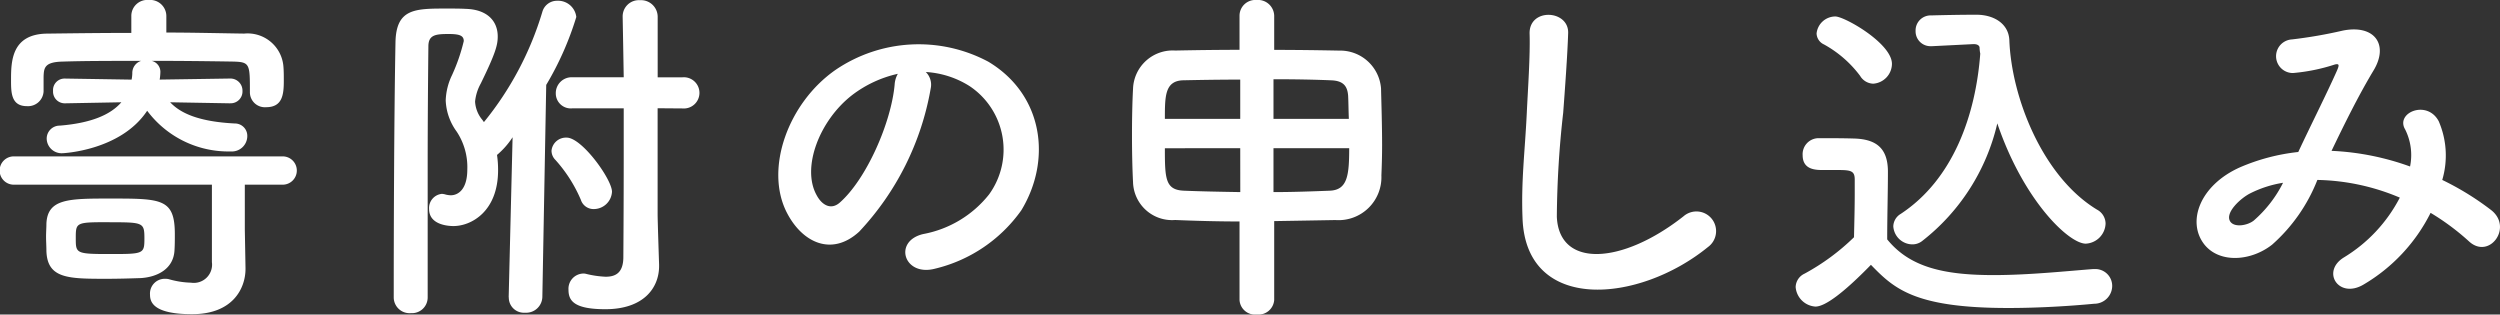
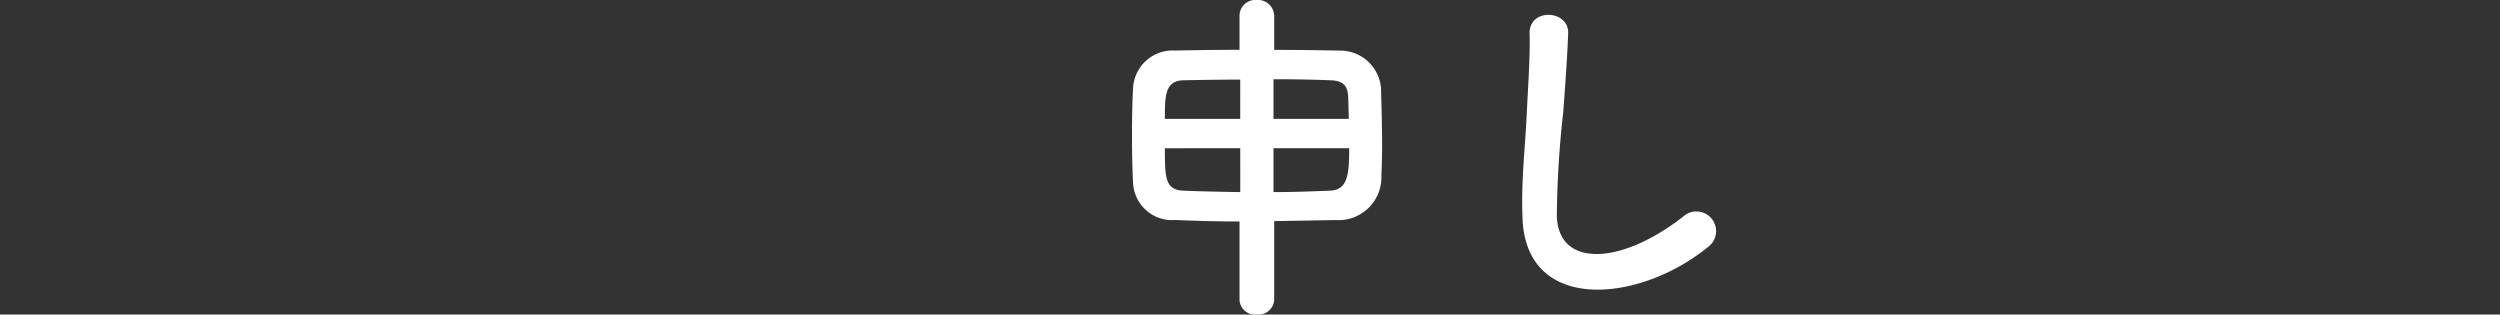
<svg xmlns="http://www.w3.org/2000/svg" width="169.615" height="21.338" viewBox="0 0 169.615 21.338">
  <rect x="0" y="0" width="169.615" height="21.338" fill="#333333" stroke="none" />
  <g id="グループ_3935" data-name="グループ 3935" transform="translate(17417.801 19646)">
-     <path id="パス_6125" data-name="パス 6125" d="M674.585,530.816v.048c0,1.3-.839,3.073-3.624,3.073-2.736,0-2.856-.889-2.856-1.345a1,1,0,0,1,.984-1.056,1.125,1.125,0,0,1,.288.025,6.02,6.02,0,0,0,1.512.239,1.238,1.238,0,0,0,1.416-1.392v-5.257H658.864a.96.96,0,0,1,0-1.92h18.242a.96.96,0,0,1,0,1.92h-2.568V528.2Zm-1.056-11.185-4.056-.071c.72.767,1.992,1.319,4.392,1.439a.839.839,0,0,1,.841.864,1.05,1.05,0,0,1-1.128,1.033,6.88,6.88,0,0,1-5.665-2.761c-1.8,2.713-5.713,2.881-5.737,2.881a1.013,1.013,0,0,1-1.08-.985.881.881,0,0,1,.888-.887c2.089-.168,3.433-.721,4.177-1.584l-3.817.071h-.024a.793.793,0,0,1-.792-.84.78.78,0,0,1,.792-.84h.024l4.513.072a2.646,2.646,0,0,0,.048-.432.855.855,0,0,1,.6-.84c-1.944,0-3.84,0-5.3.048-1.248.024-1.3.408-1.32,1.032v.984a1.056,1.056,0,0,1-1.128,1.008c-1.08,0-1.08-.936-1.08-1.776,0-1.248.024-3.12,2.448-3.145,1.824-.023,3.745-.048,5.713-.048V513.7a1.083,1.083,0,0,1,1.176-1.08,1.1,1.1,0,0,1,1.2,1.08v1.129c1.8,0,3.6.048,5.28.071a2.436,2.436,0,0,1,2.665,2.257c.024.288.024.6.024.96,0,.936-.1,1.777-1.2,1.777a1.016,1.016,0,0,1-1.1-.985v-.048c0-1.944,0-2.04-1.225-2.064-1.56-.025-3.5-.048-5.448-.048a.766.766,0,0,1,.6.744,3.842,3.842,0,0,1-.048.528l4.776-.072a.819.819,0,0,1,.841.84.8.8,0,0,1-.817.84Zm-8.352,11.905c-2.593,0-4.032,0-4.1-1.872,0-.336-.024-.672-.024-.984s.024-.6.024-.888c.073-1.7,1.536-1.7,4.321-1.7,3.5,0,4.392,0,4.392,2.424,0,.384,0,.744-.024,1.1-.072,1.248-1.152,1.8-2.28,1.872C666.761,531.512,665.969,531.536,665.177,531.536Zm.192-3.84c-2.281,0-2.3,0-2.3,1.08,0,1.032,0,1.08,2.281,1.08,2.352,0,2.376,0,2.376-1.1C667.721,527.72,667.625,527.7,665.369,527.7Z" transform="translate(-18075.729 -20158.621)" fill="#fff" />
-     <path id="パス_6126" data-name="パス 6126" d="M692.44,533.048l.265-10.849a5.4,5.4,0,0,1-1.057,1.2,6.841,6.841,0,0,1,.073,1.033c0,2.808-1.825,3.792-3.025,3.792-.408,0-1.656-.1-1.656-1.153a.967.967,0,0,1,.864-1.031.98.98,0,0,1,.264.048,1.7,1.7,0,0,0,.336.048c.5,0,1.129-.384,1.129-1.752a4.363,4.363,0,0,0-.721-2.569,3.823,3.823,0,0,1-.744-2.112,4.247,4.247,0,0,1,.432-1.728,12.481,12.481,0,0,0,.793-2.3c0-.36-.264-.481-1.008-.481-.889,0-1.393.048-1.393.841-.023,2.232-.048,5.088-.048,8.088v8.953a1.064,1.064,0,0,1-1.128,1.056,1.077,1.077,0,0,1-1.175-1.056c0-4.368.023-12.264.119-17.329.049-2.28,1.32-2.28,3.48-2.28.456,0,.912,0,1.321.023,1.416.048,2.136.817,2.136,1.872,0,.577-.144,1.129-1.152,3.193a3.165,3.165,0,0,0-.385,1.224,2.111,2.111,0,0,0,.5,1.248l.1.144a21.644,21.644,0,0,0,3.96-7.465,1.029,1.029,0,0,1,1.008-.767,1.243,1.243,0,0,1,1.3,1.1,20.866,20.866,0,0,1-2.041,4.608l-.263,14.4a1.1,1.1,0,0,1-1.176,1.056,1.025,1.025,0,0,1-1.1-1.032Zm5.761-5.977a.9.9,0,0,1-.863-.624,9.71,9.71,0,0,0-1.729-2.712.886.886,0,0,1-.263-.624.985.985,0,0,1,1.031-.887c1.031,0,3.072,2.832,3.072,3.672A1.239,1.239,0,0,1,698.2,527.071Zm4.344-6.84v7.2c0,.383.072,2.568.1,3.408v.1c0,1.487-1.055,2.927-3.647,2.927-2.16,0-2.5-.6-2.5-1.32a1.032,1.032,0,0,1,.984-1.1.668.668,0,0,1,.217.024,6.656,6.656,0,0,0,1.321.192c.7,0,1.2-.288,1.2-1.343,0,0,.025-3.29.025-7.129v-2.953h-3.48a1.017,1.017,0,0,1-1.129-1.008,1.077,1.077,0,0,1,1.129-1.1h3.48c-.025-1.513-.049-2.929-.072-4.08v-.049a1.1,1.1,0,0,1,1.176-1.1,1.132,1.132,0,0,1,1.2,1.152v4.08h1.682a1.06,1.06,0,1,1,0,2.112Z" transform="translate(-18075.729 -20158.887)" fill="#fff" />
-     <path id="パス_6127" data-name="パス 6127" d="M721.074,520.016a18.916,18.916,0,0,1-4.849,9.72c-1.848,1.7-3.864.768-4.92-1.3-1.512-2.975.1-7.44,3.312-9.672a10.029,10.029,0,0,1,10.369-.552c3.721,2.232,4.321,6.648,2.233,10.081a10.038,10.038,0,0,1-5.858,3.96c-2.111.552-2.855-1.872-.791-2.352a7.427,7.427,0,0,0,4.463-2.688,5.181,5.181,0,0,0-1.318-7.345,6.236,6.236,0,0,0-2.977-.96A1.2,1.2,0,0,1,721.074,520.016Zm-5.328.455c-2.232,1.728-3.434,4.921-2.426,6.769.362.7.985,1.056,1.584.528,1.8-1.584,3.481-5.4,3.721-7.993a1.7,1.7,0,0,1,.217-.744A7.953,7.953,0,0,0,715.746,520.471Z" transform="translate(-18075.729 -20160.023)" fill="#fff" />
    <path id="パス_6128" data-name="パス 6128" d="M655.025,556.52c-1.584,0-3.1-.048-4.368-.1a2.649,2.649,0,0,1-2.857-2.569c-.048-.936-.071-2.064-.071-3.192s.023-2.257.071-3.144a2.692,2.692,0,0,1,2.857-2.592c1.272-.025,2.808-.049,4.368-.049V542.55a1.071,1.071,0,0,1,1.152-1.056,1.1,1.1,0,0,1,1.2,1.056v2.328c1.584,0,3.121.024,4.416.049a2.78,2.78,0,0,1,2.833,2.567c.024,1.032.072,2.5.072,3.841,0,.768-.024,1.488-.048,2.064a2.912,2.912,0,0,1-3.12,3.025c-1.321.023-2.737.048-4.153.071v5.353a1.067,1.067,0,0,1-1.176.984,1.054,1.054,0,0,1-1.176-.984Zm.048-9.625c-1.44,0-2.808.024-3.888.047-1.225.048-1.225,1.08-1.225,2.617h5.113Zm0,4.656H649.96c0,2.064.025,2.832,1.3,2.881,1.128.047,2.424.071,3.816.095Zm7.369-1.992c-.025-.577-.025-1.128-.048-1.56-.048-.7-.36-1.032-1.176-1.057-1.08-.047-2.448-.072-3.889-.072v2.689Zm-5.113,1.992v2.976c1.32,0,2.616-.048,3.817-.095s1.32-1.033,1.32-2.881Z" transform="translate(-17988.729 -20187.494)" fill="#fff" />
    <path id="パス_6129" data-name="パス 6129" d="M674.225,557c-.1-2.52.168-4.56.288-7.1.072-1.56.24-3.913.192-5.4-.048-1.776,2.664-1.632,2.616-.048-.048,1.512-.216,3.792-.336,5.4a66.564,66.564,0,0,0-.432,7.056c.144,3.5,4.416,3.265,8.593-.023a1.334,1.334,0,1,1,1.656,2.088C682.122,562.784,674.441,563.479,674.225,557Z" transform="translate(-17988.729 -20188.209)" fill="#fff" />
-     <path id="パス_6130" data-name="パス 6130" d="M694.1,562.568a1.44,1.44,0,0,1-1.344-1.32,1.027,1.027,0,0,1,.6-.912,15.092,15.092,0,0,0,3.359-2.473c.023-1.08.049-2.015.049-2.927v-.985c0-.576-.241-.648-1.106-.648H694.6c-.506,0-1.37-.024-1.37-1.008a1.087,1.087,0,0,1,1.057-1.152c.863,0,1.656,0,2.447.024,1.561.048,2.282.72,2.282,2.256,0,1.392-.049,3.049-.049,4.585,1.537,1.9,3.865,2.424,7.224,2.424,2.352,0,4.873-.264,6.744-.409h.122a1.142,1.142,0,0,1,1.175,1.153,1.217,1.217,0,0,1-1.224,1.2c-1.489.144-3.672.288-5.832.288-6.362,0-7.752-1.32-9.313-2.929C695.992,561.656,694.744,562.568,694.1,562.568Zm3.049-15.626a7.672,7.672,0,0,0-2.473-2.16.847.847,0,0,1-.5-.744,1.282,1.282,0,0,1,1.273-1.152c.623,0,3.84,1.824,3.84,3.217a1.363,1.363,0,0,1-1.271,1.343A1.077,1.077,0,0,1,697.145,546.942Zm4.849-2.04h-.072a1.008,1.008,0,0,1-1.033-1.032,1.02,1.02,0,0,1,1.056-1.056c.912-.024,2.041-.047,3.073-.047,1.175,0,2.183.6,2.232,1.727.145,3.889,2.256,9.265,5.953,11.5a1.085,1.085,0,0,1,.576.937,1.414,1.414,0,0,1-1.345,1.368c-1.153,0-4.225-2.929-6-8.161a14.164,14.164,0,0,1-5.114,7.993,1.062,1.062,0,0,1-.672.216,1.306,1.306,0,0,1-1.271-1.225,1.013,1.013,0,0,1,.5-.84c3.576-2.352,5.088-6.72,5.4-10.873a2.44,2.44,0,0,1-.047-.408c0-.1-.1-.239-.384-.239H704.8Z" transform="translate(-17988.729 -20187.768)" fill="#fff" />
-     <path id="パス_6131" data-name="パス 6131" d="M729.232,552.271a17.946,17.946,0,0,1,5.209,1.056,3.879,3.879,0,0,0-.336-2.52c-.671-1.128,1.489-2.04,2.28-.552a5.847,5.847,0,0,1,.24,3.984,19.019,19.019,0,0,1,3.312,2.04c1.512,1.176-.119,3.385-1.488,2.137a16.373,16.373,0,0,0-2.615-1.944,11.734,11.734,0,0,1-4.561,4.872c-1.679.984-2.88-.888-1.32-1.848a10.253,10.253,0,0,0,3.793-4.057,15,15,0,0,0-5.594-1.2,11.432,11.432,0,0,1-3.072,4.393c-1.439,1.128-3.553,1.271-4.584,0-1.225-1.536-.336-4.032,2.424-5.257a13.638,13.638,0,0,1,3.937-1.032c.84-1.8,1.944-3.985,2.616-5.5.144-.336.216-.529-.145-.433a12.56,12.56,0,0,1-2.832.576,1.141,1.141,0,0,1-.072-2.28,31.373,31.373,0,0,0,3.457-.6c2.183-.431,3.144.985,2.064,2.737-1.008,1.679-1.968,3.624-2.832,5.424Zm-5.64,2.88c-.623.312-1.752,1.321-1.344,1.92.289.408,1.152.264,1.584-.072a8.361,8.361,0,0,0,1.992-2.567A7.6,7.6,0,0,0,723.592,555.151Z" transform="translate(-17988.729 -20188.031)" fill="#fff" />
  </g>
</svg>